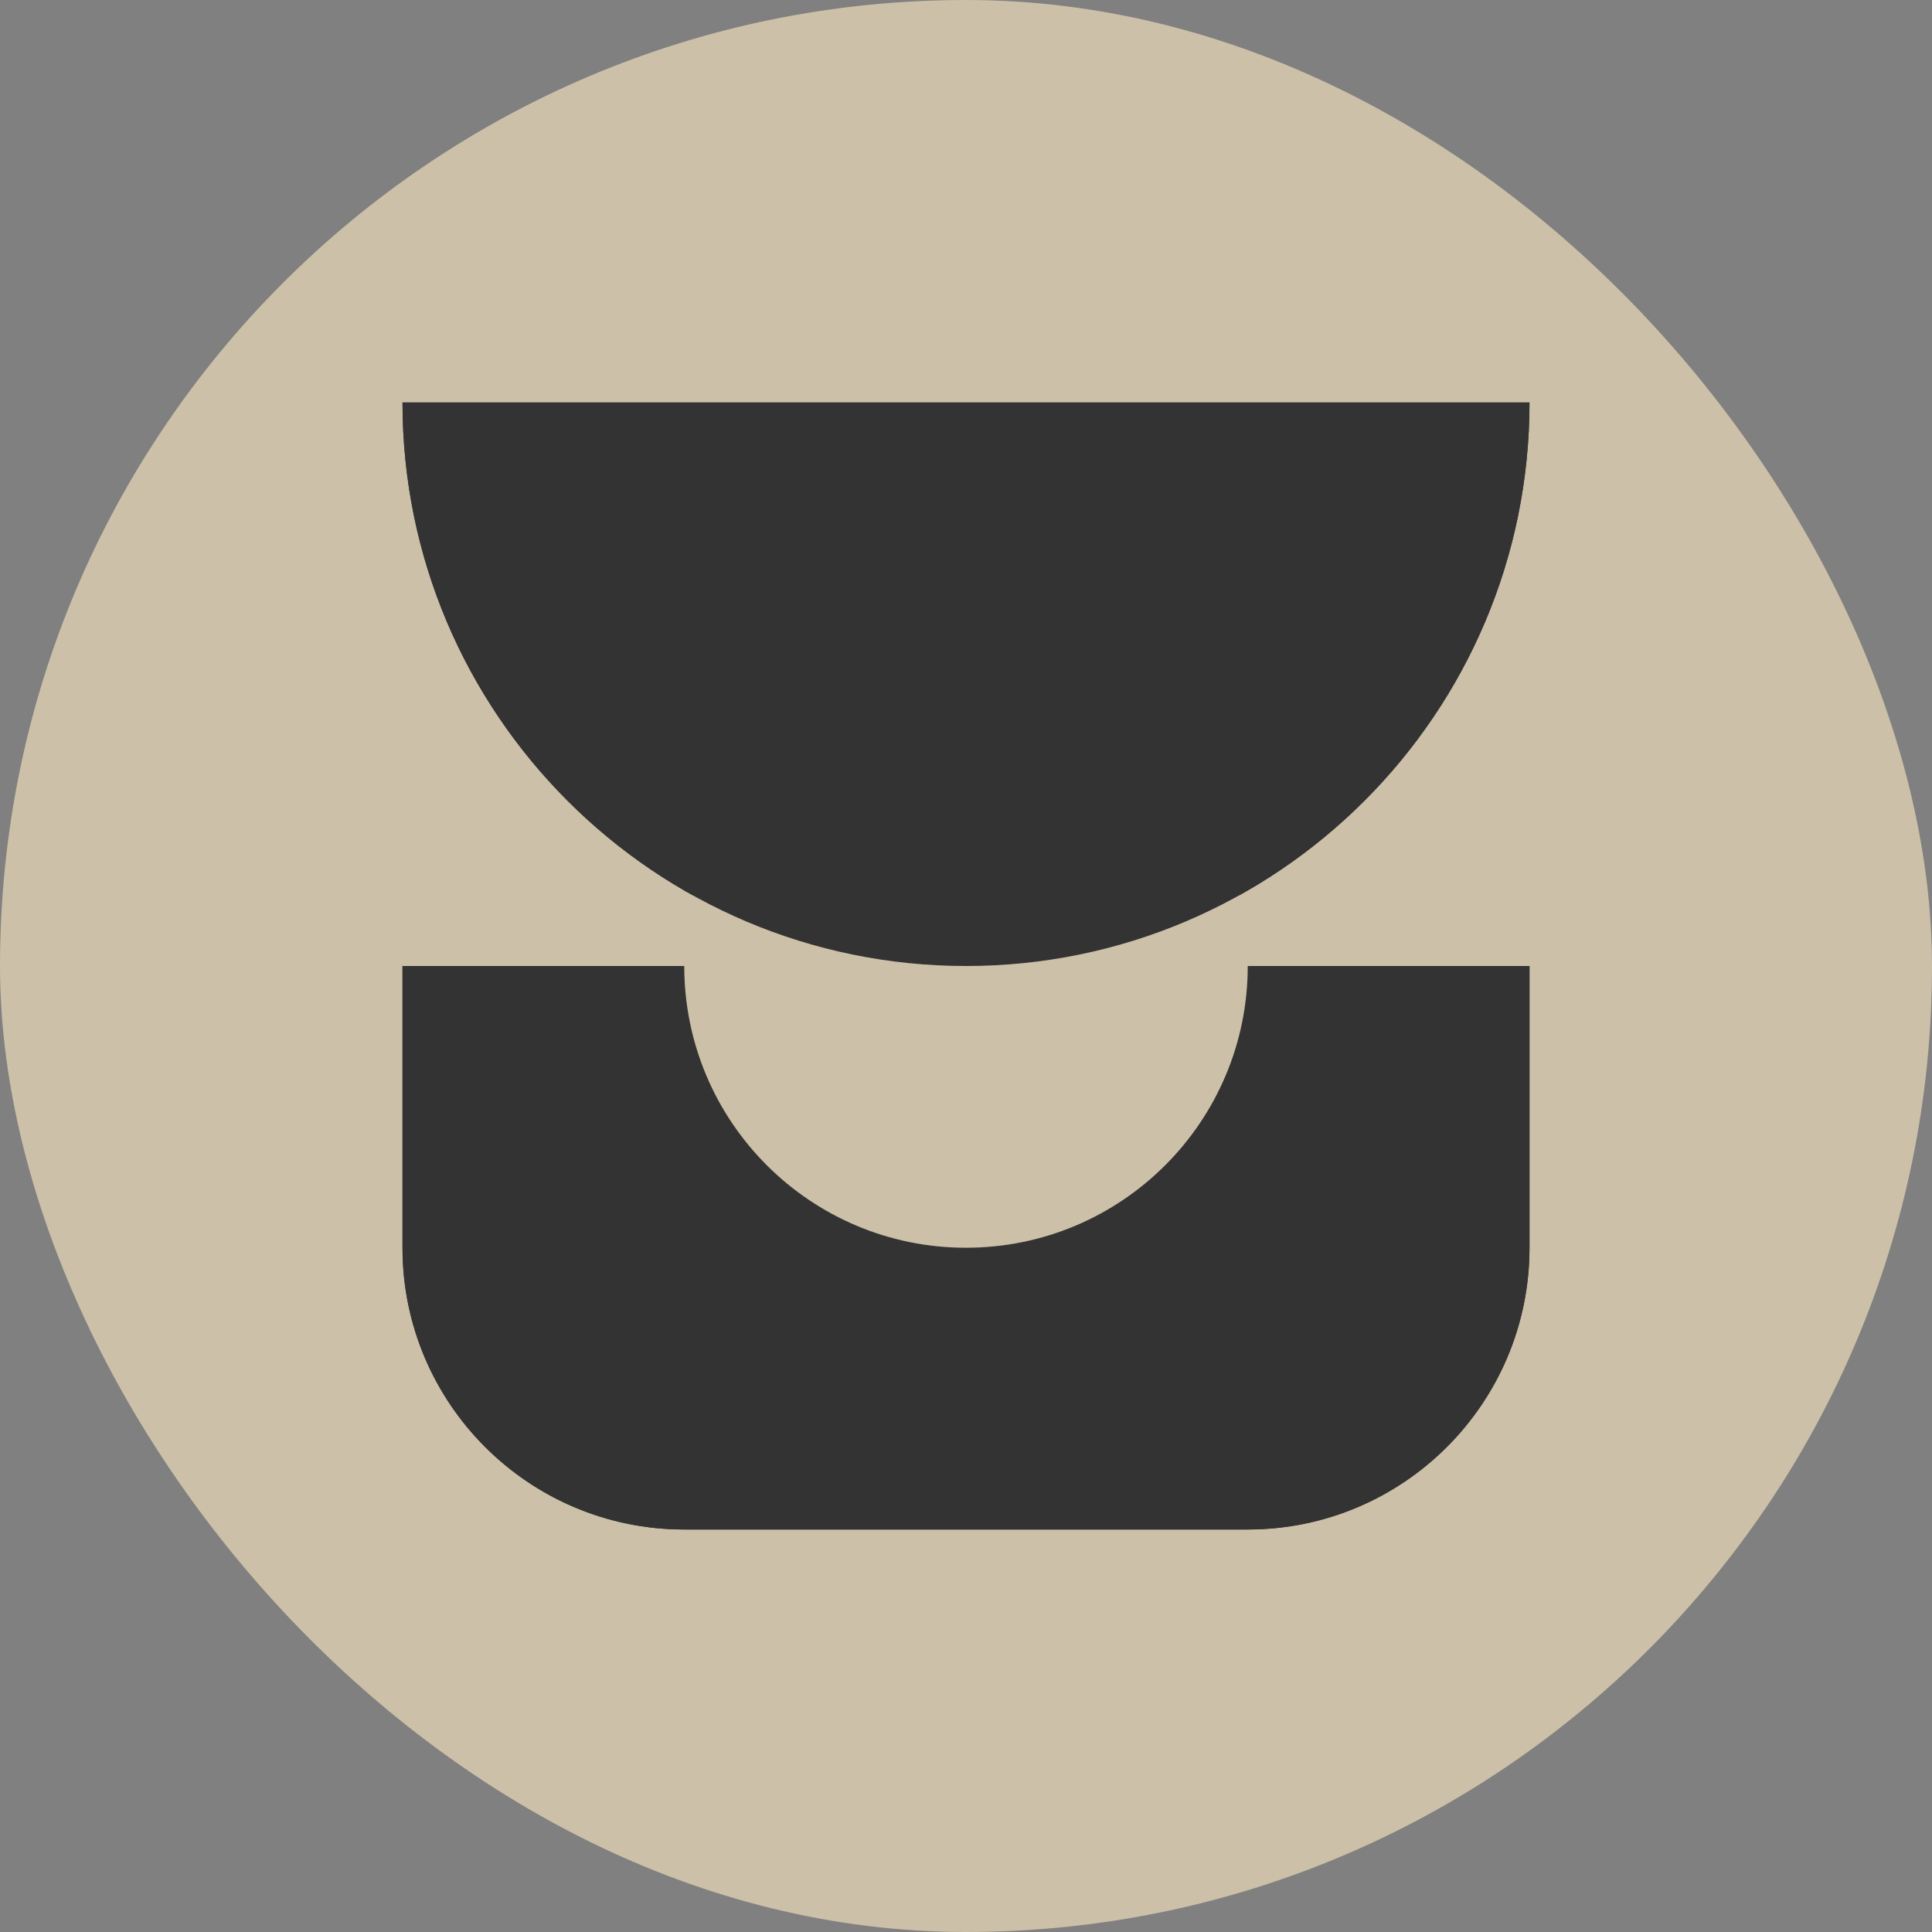
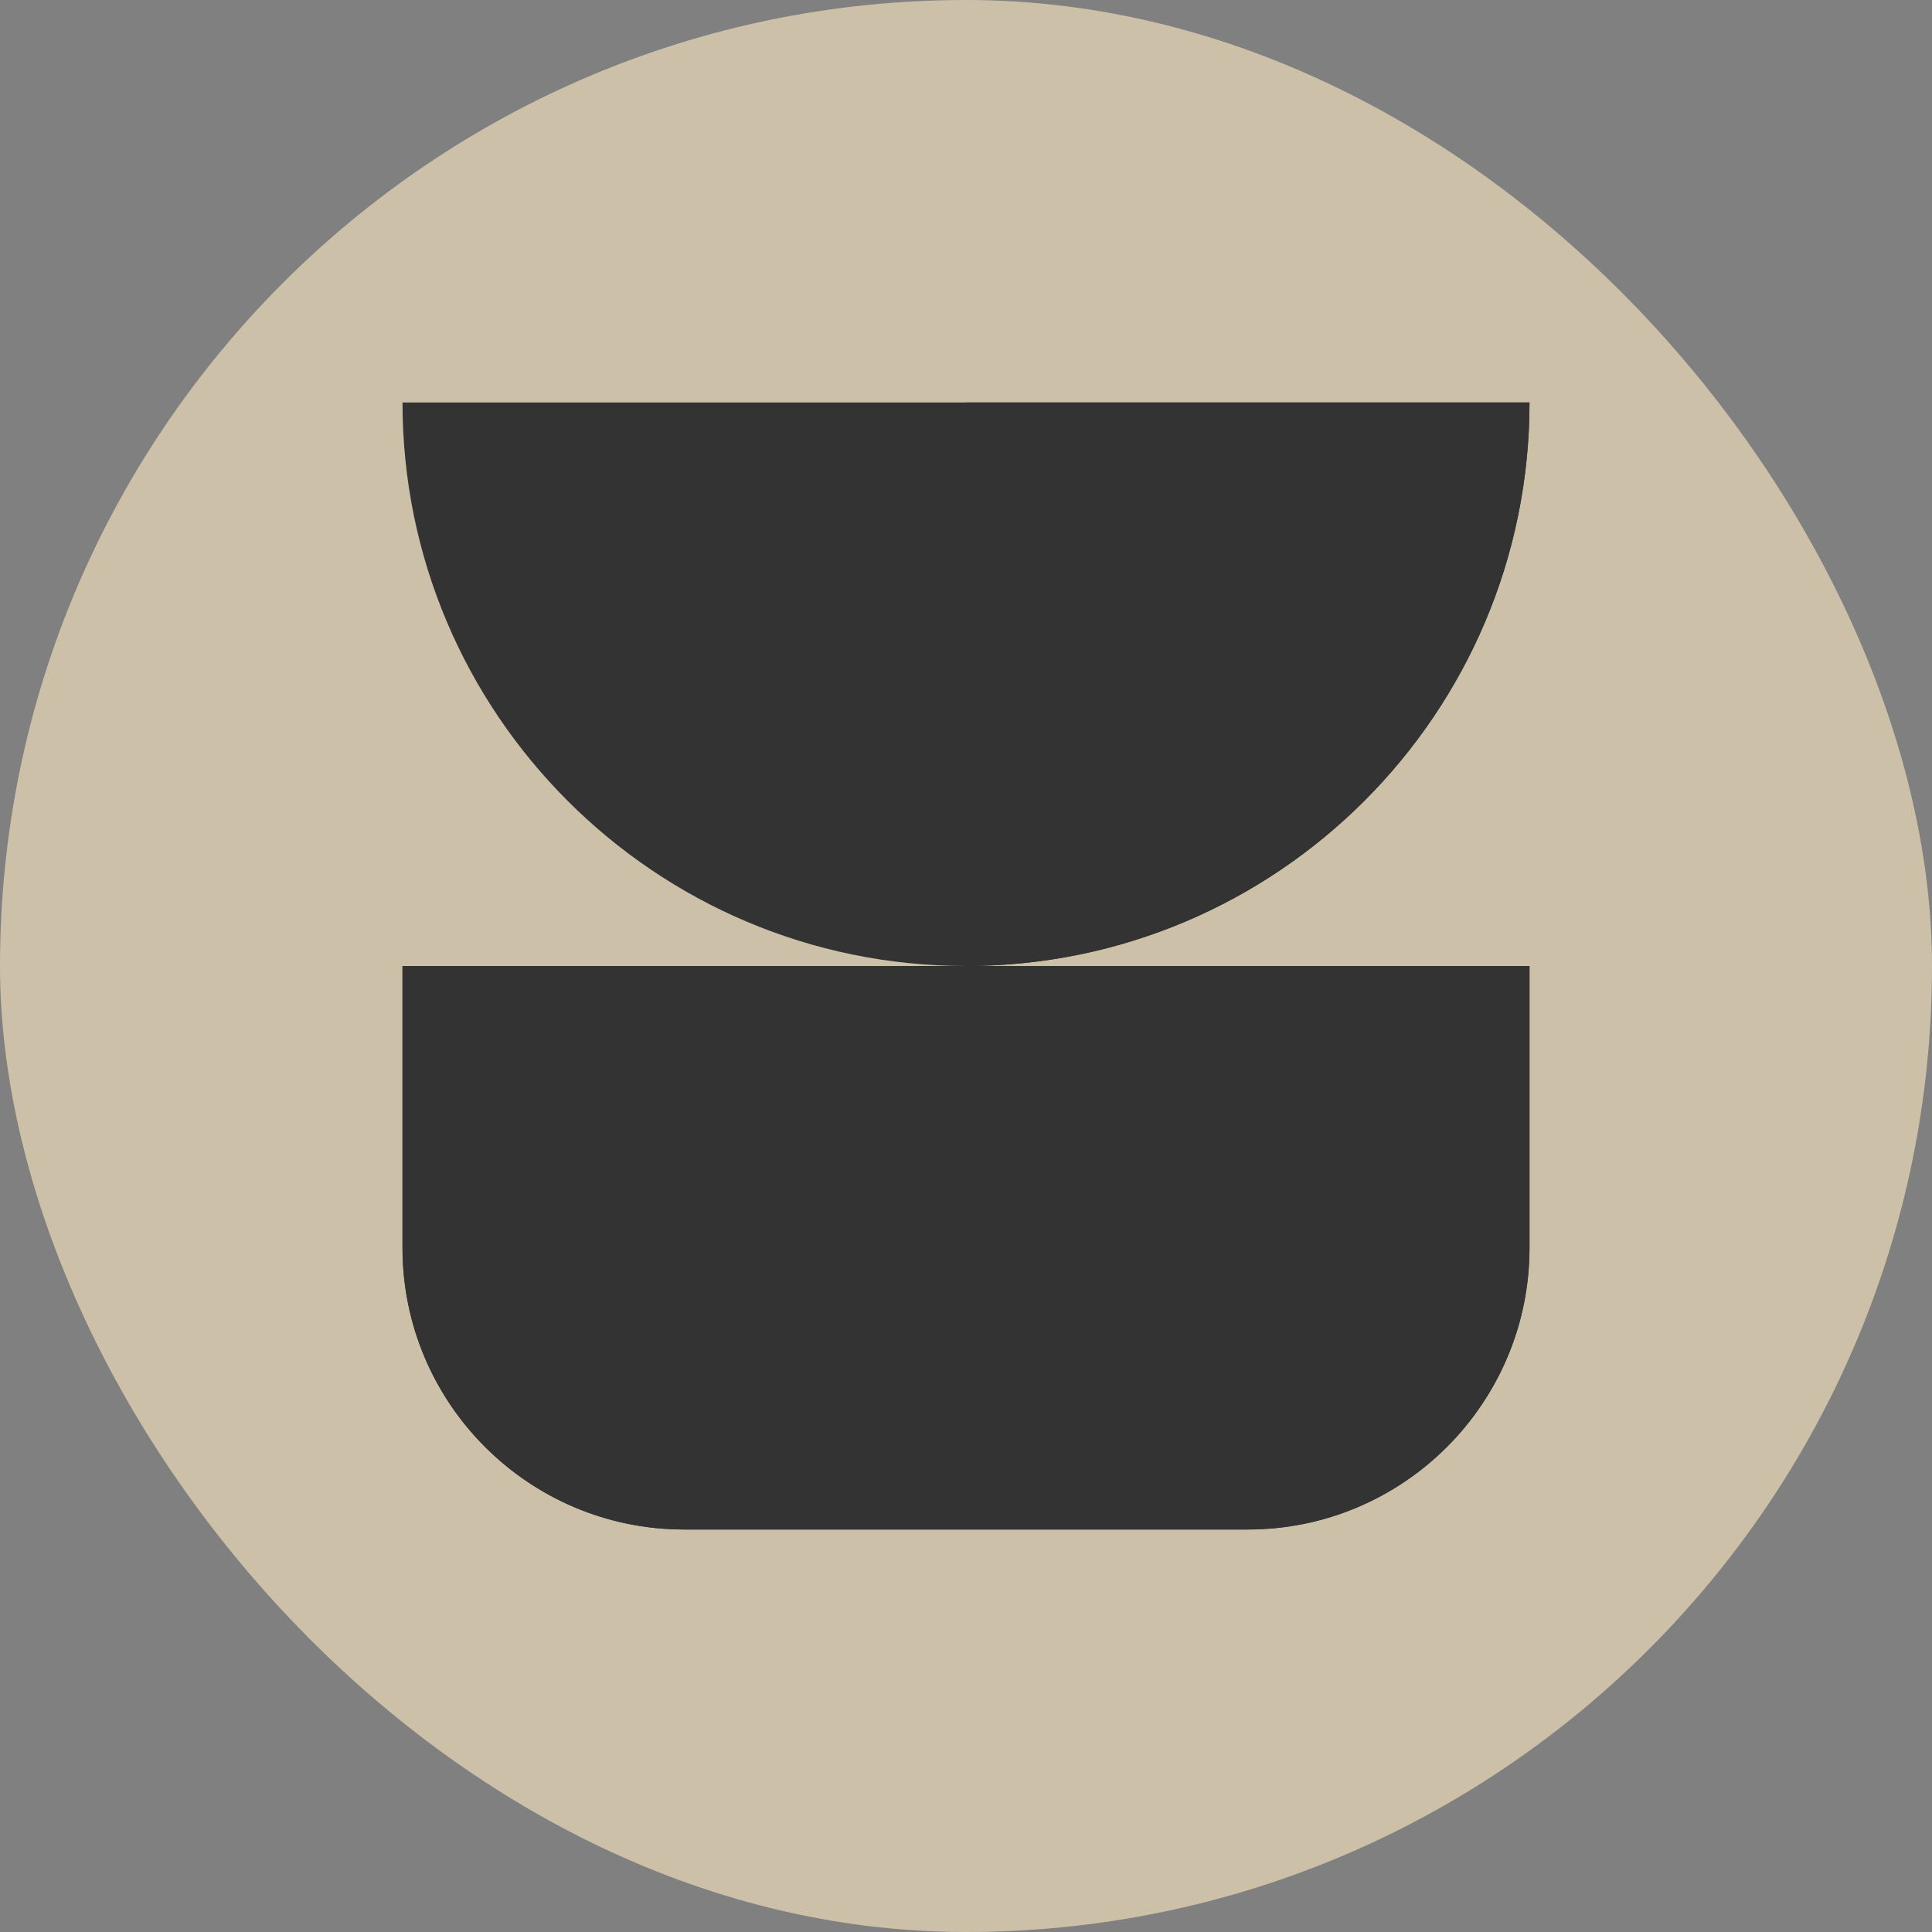
<svg xmlns="http://www.w3.org/2000/svg" width="24" height="24" viewBox="0 0 24 24" fill="none">
  <rect x="0" y="0" width="24" height="24" fill="#808080" stroke="none" />
  <g opacity="0.6">
    <rect width="24" height="24" rx="12" fill="#FFEBC3" />
    <path d="M5 12H12V19H8.5C6.568 19 5 17.432 5 15.5V12Z" fill="black" />
    <path d="M12 12H19V15.5C19 17.432 17.432 19 15.5 19H12V12Z" fill="black" />
    <path d="M12 15.5C13.933 15.5 15.5 13.933 15.5 12C15.5 10.067 13.933 8.5 12 8.5C10.067 8.5 8.5 10.067 8.5 12C8.5 13.933 10.067 15.5 12 15.5Z" fill="#FFEBC3" />
    <path d="M5 5H12V12C8.137 12 5 8.863 5 5Z" fill="black" />
    <path d="M12 5H19C19 8.863 15.863 12 12 12L12 5Z" fill="black" />
    <path d="M5 12H12V19H8.5C6.568 19 5 17.432 5 15.5V12Z" fill="black" />
    <path d="M12 12H19V15.5C19 17.432 17.432 19 15.5 19H12V12Z" fill="black" />
-     <path d="M12 15.5C13.933 15.5 15.5 13.933 15.5 12C15.5 10.067 13.933 8.5 12 8.5C10.067 8.5 8.5 10.067 8.5 12C8.5 13.933 10.067 15.5 12 15.5Z" fill="#FFEBC3" />
-     <path d="M5 5H12V12C8.137 12 5 8.863 5 5Z" fill="black" />
-     <path d="M12 5H19C19 8.863 15.863 12 12 12L12 5Z" fill="black" />
+     <path d="M12 5H19C19 8.863 15.863 12 12 12Z" fill="black" />
  </g>
</svg>